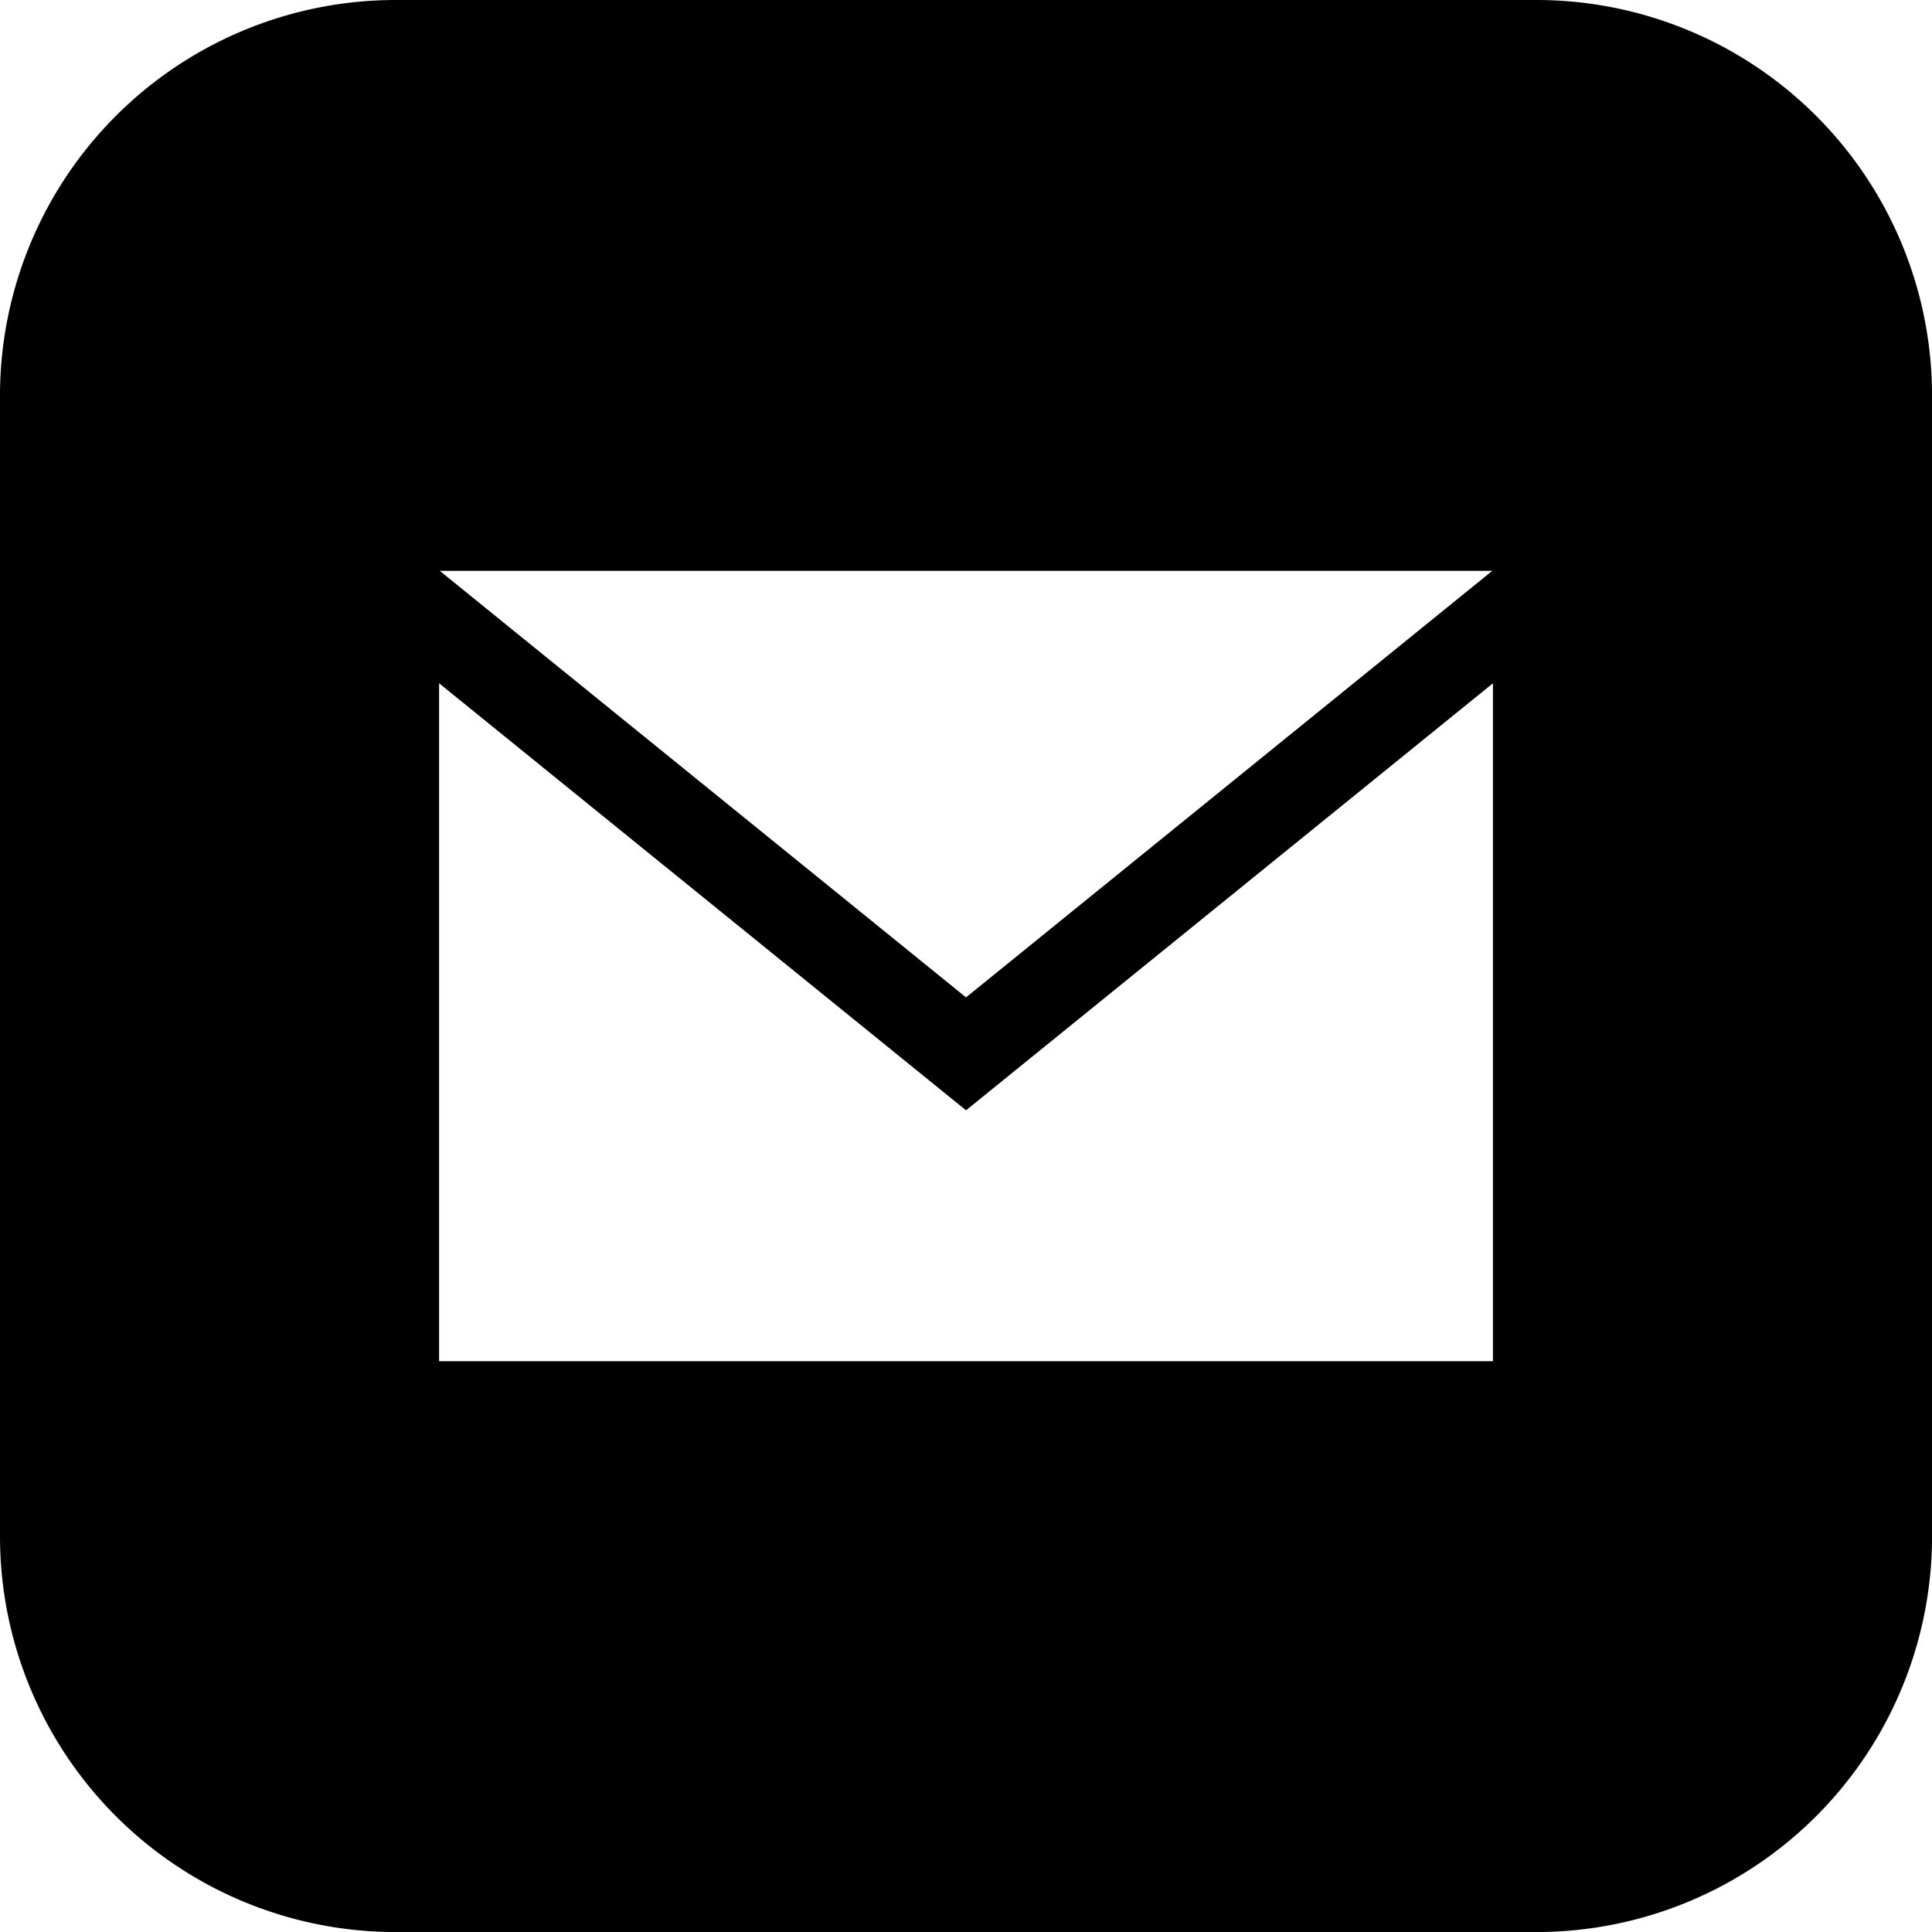
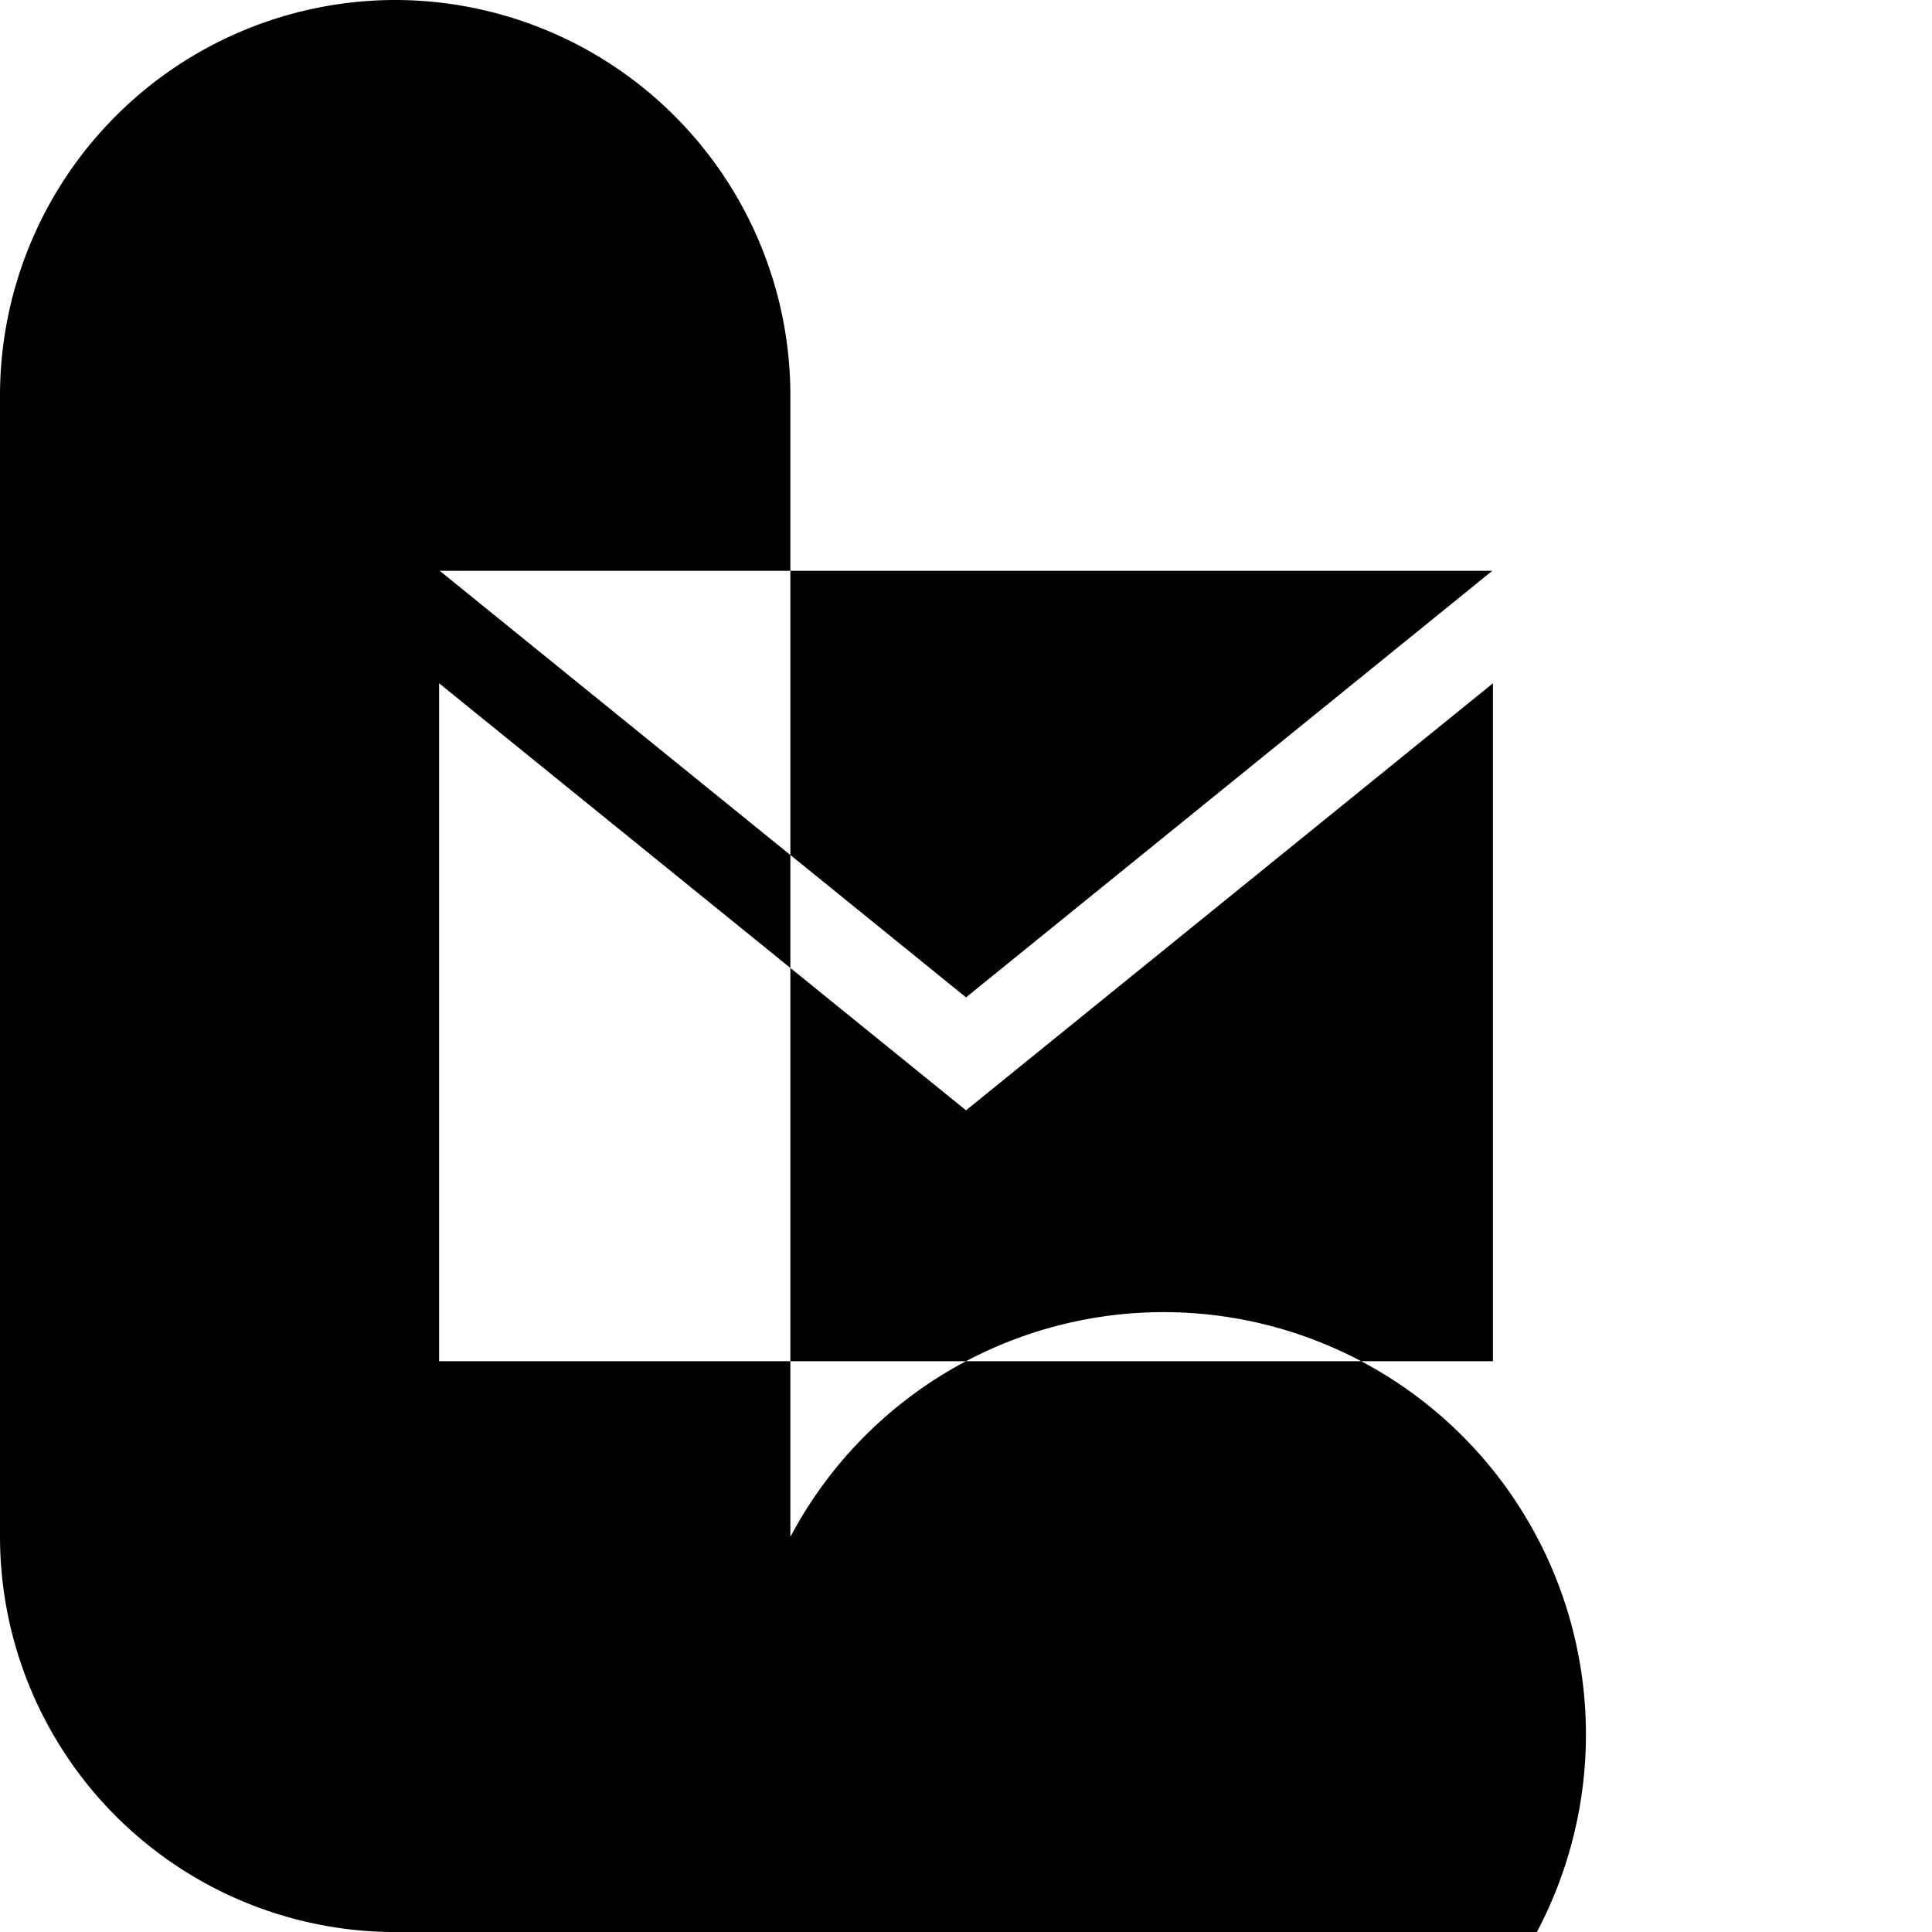
<svg xmlns="http://www.w3.org/2000/svg" width="43.999" height="44" viewBox="0 0 43.999 44">
-   <path d="M-6103,44h-26a9.01,9.01,0,0,1-9-9V9a9.011,9.011,0,0,1,9-9h26a9.01,9.01,0,0,1,9,9V35A9.009,9.009,0,0,1-6103,44Zm-25-28.438V31h24V15.561l-12,9.725-12-9.725Zm.015-2.562L-6116,22.714-6104.015,13h-23.969Z" transform="translate(6138)" />
+   <path d="M-6103,44h-26a9.01,9.01,0,0,1-9-9V9a9.011,9.011,0,0,1,9-9a9.01,9.01,0,0,1,9,9V35A9.009,9.009,0,0,1-6103,44Zm-25-28.438V31h24V15.561l-12,9.725-12-9.725Zm.015-2.562L-6116,22.714-6104.015,13h-23.969Z" transform="translate(6138)" />
</svg>